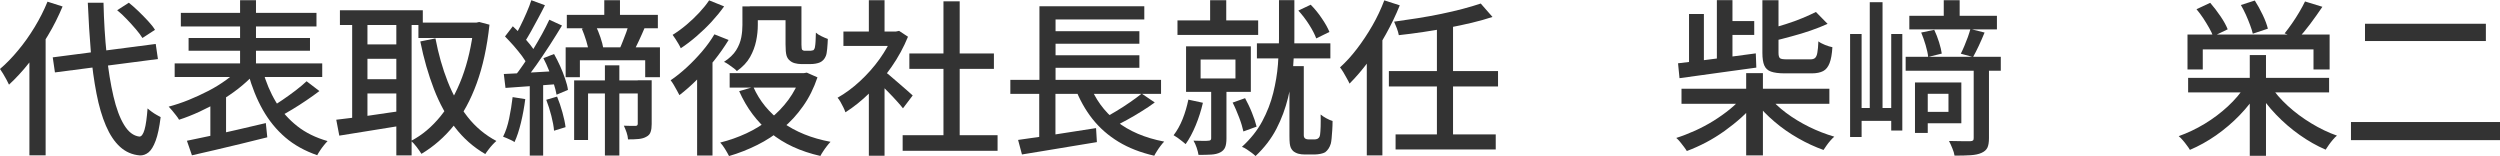
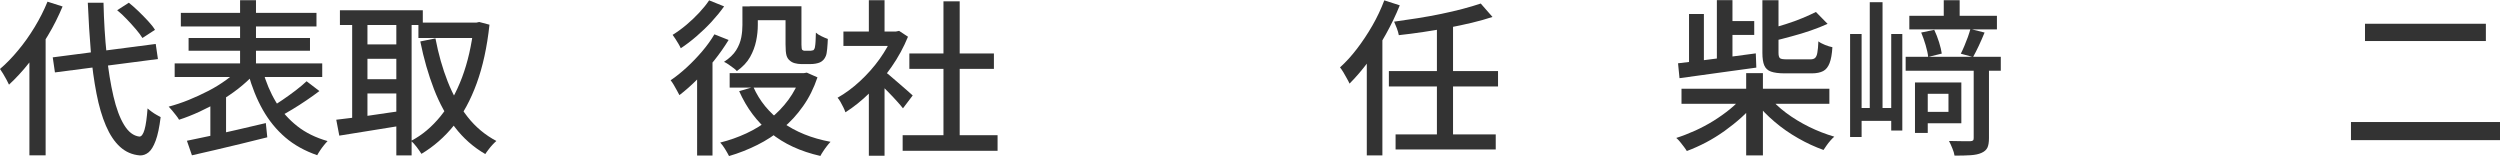
<svg xmlns="http://www.w3.org/2000/svg" id="_レイヤー_2" data-name="レイヤー 2" viewBox="0 0 238.88 14.91">
  <defs>
    <style>
      .cls-1 {
        fill: #333;
      }
    </style>
  </defs>
  <g id="_レイヤー_1-2" data-name="レイヤー 1">
    <g>
      <path class="cls-1" d="m4.54.16l1.44.46c-.4.95-.86,1.88-1.41,2.79s-1.13,1.77-1.77,2.57c-.63.8-1.28,1.5-1.94,2.11-.05-.12-.13-.27-.23-.46-.1-.19-.21-.38-.33-.58-.12-.19-.22-.35-.3-.46.6-.51,1.18-1.11,1.74-1.79.57-.68,1.09-1.42,1.57-2.21.48-.79.89-1.6,1.23-2.43Zm-1.74,4.42l1.54-1.54.02.02v11.78h-1.55V4.58Zm2.24.9l9.84-1.28.21,1.44-9.84,1.28-.21-1.44ZM8.37.26h1.52c.04,1.76.14,3.4.3,4.92.16,1.52.38,2.86.65,4.02.27,1.16.61,2.07,1.02,2.74.41.67.89,1.04,1.45,1.11.2.01.37-.21.5-.66s.22-1.12.29-2.03c.11.1.24.2.39.31.15.11.31.22.48.31.17.1.29.17.38.21-.12.97-.28,1.73-.48,2.26-.2.54-.43.91-.68,1.11-.25.2-.53.3-.82.29-.74-.06-1.37-.34-1.9-.82s-.98-1.16-1.35-2.02c-.37-.86-.67-1.88-.9-3.07-.23-1.19-.42-2.51-.54-3.98s-.22-3.03-.29-4.7Zm2.82.72l1.12-.72c.31.25.62.52.94.83.32.31.62.62.9.92.28.3.5.58.66.84l-1.2.78c-.15-.25-.36-.52-.62-.83-.27-.31-.55-.63-.86-.95-.31-.33-.62-.62-.93-.87Z" />
      <path class="cls-1" d="m22.93,6.51l1.3.64c-.43.45-.91.89-1.46,1.32-.55.43-1.14.83-1.78,1.2-.63.37-1.28.7-1.94,1.01-.66.3-1.31.56-1.94.76-.07-.13-.17-.27-.29-.42-.12-.15-.24-.3-.36-.45-.12-.14-.24-.27-.34-.38.63-.17,1.27-.38,1.91-.64s1.27-.55,1.89-.87,1.18-.67,1.69-1.04c.51-.37.95-.74,1.33-1.13Zm-6.24-.45h14.1v1.3h-14.1v-1.3Zm.59-4.83h12.96v1.3h-12.96v-1.3Zm.58,12.22c.64-.13,1.37-.28,2.19-.46.82-.18,1.69-.38,2.61-.59.92-.21,1.83-.43,2.74-.64l.14,1.36c-.84.21-1.69.42-2.55.63-.86.21-1.69.41-2.48.59-.79.19-1.52.35-2.17.5l-.48-1.39Zm.16-9.82h11.6v1.22h-11.6v-1.22Zm2.08,6.06l1.04-1.02.46.13v4.72h-1.5v-3.82ZM22.94.02h1.52v7.1h-1.52V.02Zm2.16,6.72c.31,1.11.73,2.11,1.27,3.01.54.9,1.22,1.66,2.03,2.3s1.78,1.11,2.9,1.43c-.11.11-.22.24-.35.4-.13.16-.25.32-.36.49-.11.17-.21.32-.28.46-1.18-.41-2.2-.97-3.05-1.7-.85-.73-1.56-1.6-2.14-2.62-.58-1.02-1.05-2.19-1.41-3.49l1.38-.27Zm4.19,1.02l1.23.94c-.4.3-.81.6-1.26.9-.44.3-.88.58-1.31.84-.43.26-.84.49-1.22.7l-.94-.82c.37-.22.77-.48,1.2-.77.43-.29.84-.59,1.25-.9.41-.31.76-.61,1.06-.89Z" />
      <path class="cls-1" d="m32.13,11.44c.52-.06,1.13-.14,1.81-.22.68-.08,1.41-.18,2.18-.3s1.54-.22,2.3-.33l.08,1.39c-1.08.17-2.15.34-3.22.52-1.07.18-2.02.33-2.86.46l-.29-1.52Zm.35-10.46h7.92v1.41h-7.92V.98Zm1.17.54h1.46v10.43h-1.46V1.52Zm.8,2.72h4.02v1.38h-4.02v-1.38Zm0,3.33h4.02v1.36h-4.02v-1.36Zm3.42-6.05h1.46v13.33h-1.46V1.52Zm7.39.64h.26l.27-.06.98.26c-.23,2.14-.64,4.01-1.22,5.6-.58,1.59-1.31,2.94-2.19,4.04-.89,1.1-1.92,2-3.09,2.7-.12-.19-.27-.41-.46-.66-.19-.25-.37-.44-.53-.58,1.06-.55,1.99-1.34,2.82-2.36.82-1.02,1.5-2.25,2.05-3.7.54-1.44.92-3.08,1.12-4.9v-.34Zm-5.28,0h5.71v1.47h-5.71v-1.47Zm1.63,1.52c.28,1.47.67,2.85,1.17,4.12.5,1.27,1.14,2.4,1.9,3.37s1.69,1.74,2.75,2.3c-.12.1-.24.22-.38.37s-.26.3-.38.46c-.12.15-.22.3-.3.42-1.14-.66-2.11-1.52-2.91-2.57-.8-1.05-1.47-2.27-2-3.65-.53-1.38-.97-2.89-1.3-4.54l1.44-.29Z" />
-       <path class="cls-1" d="m48.99,9.28l1.2.19c-.1.76-.23,1.5-.41,2.24-.18.74-.38,1.36-.62,1.87-.07-.06-.18-.13-.32-.19-.14-.06-.28-.13-.42-.19-.14-.06-.26-.11-.35-.14.25-.49.44-1.07.58-1.74s.25-1.35.33-2.03Zm-.85-2.21c.68-.03,1.48-.07,2.39-.13.91-.05,1.85-.11,2.81-.16l.02,1.25c-.91.07-1.8.14-2.68.2s-1.67.12-2.38.17l-.16-1.33Zm.11-3.58l.75-.98c.28.26.56.54.86.85.29.31.56.61.8.91.24.3.42.57.55.82l-.8,1.12c-.13-.27-.31-.56-.54-.87-.23-.31-.5-.63-.78-.96-.29-.33-.57-.62-.83-.89ZM50.77.02l1.3.48c-.2.41-.42.82-.65,1.25s-.45.84-.67,1.23c-.22.39-.43.75-.63,1.06l-1.01-.43c.19-.31.39-.67.6-1.1.21-.42.41-.85.6-1.29.19-.44.35-.84.46-1.2Zm1.71,1.86l1.22.56c-.36.6-.76,1.23-1.18,1.89-.43.66-.86,1.3-1.29,1.91-.43.61-.85,1.15-1.24,1.61l-.88-.48c.29-.35.59-.75.9-1.21.31-.45.62-.93.92-1.42.3-.5.59-.99.86-1.48.27-.49.5-.95.7-1.38Zm-1.86,5.84h1.28v7.15h-1.28v-7.15Zm1.3-2.16l1.02-.4c.2.35.39.74.58,1.15s.34.82.48,1.22.23.75.27,1.06l-1.09.46c-.05-.3-.14-.65-.27-1.06-.13-.41-.28-.82-.45-1.25-.17-.43-.35-.82-.54-1.18Zm.29,3.97l1.02-.3c.19.46.36.96.51,1.5s.25,1.01.3,1.42l-1.1.34c-.03-.41-.12-.88-.26-1.43-.14-.55-.3-1.05-.48-1.51Zm1.84-5.01h9.01v2.86h-1.41v-1.62h-6.24v1.62h-1.36v-2.86Zm.11-3.1h8.7v1.28h-8.7v-1.28Zm.7,6.26h6.67v1.25h-5.34v4.45h-1.33v-5.7Zm.74-4.94l1.31-.3c.17.34.32.71.46,1.12s.23.76.28,1.06l-1.39.37c-.03-.3-.11-.66-.24-1.08-.13-.42-.27-.81-.42-1.16ZM57.74.02h1.5v2.16h-1.5V.02Zm.06,6.22h1.38v8.62h-1.38V6.24Zm2.29-3.9l1.52.29c-.18.43-.37.85-.56,1.26-.19.41-.37.77-.53,1.06l-1.31-.29c.1-.21.2-.46.31-.74.11-.28.22-.55.32-.83.1-.28.18-.53.25-.75Zm.85,5.33h1.33v4.18c0,.3-.03.55-.1.75-.06.2-.2.36-.4.46-.2.12-.45.19-.73.22-.28.03-.63.04-1.03.04-.01-.2-.06-.43-.14-.67-.09-.25-.17-.46-.26-.64.26.01.49.02.7.02h.44c.13-.01.19-.08.19-.21v-4.14Z" />
      <path class="cls-1" d="m68.26,3.28l1.36.54c-.4.65-.85,1.3-1.37,1.95-.52.65-1.06,1.26-1.63,1.82-.57.57-1.14,1.07-1.7,1.5-.05-.11-.13-.25-.23-.43-.1-.18-.21-.37-.31-.55-.11-.19-.21-.33-.3-.44.52-.35,1.04-.77,1.55-1.24.51-.47,1-.98,1.46-1.52.46-.54.85-1.08,1.18-1.64Zm-.51-3.25l1.44.58c-.34.48-.74.97-1.19,1.46-.45.49-.93.95-1.44,1.39-.51.44-1.01.82-1.51,1.15-.05-.12-.13-.26-.22-.42-.1-.16-.19-.32-.29-.47-.1-.15-.19-.29-.27-.39.44-.27.88-.59,1.32-.96.44-.37.85-.76,1.23-1.17.38-.41.69-.79.94-1.17Zm-1.14,6.69l1.41-1.41.06.03v9.52h-1.47V6.72Zm9.9.27h.29l.29-.05,1.02.45c-.35,1.04-.81,1.96-1.38,2.76-.57.81-1.22,1.52-1.96,2.13-.74.61-1.54,1.14-2.41,1.57-.86.43-1.77.79-2.7,1.06-.1-.19-.22-.42-.38-.67-.16-.26-.31-.46-.46-.62.86-.21,1.7-.51,2.5-.88.8-.37,1.54-.83,2.22-1.36s1.28-1.15,1.79-1.84.91-1.46,1.18-2.29v-.26Zm-5.57-6.38h1.47v1.79c0,.48-.05.98-.16,1.51-.11.53-.3,1.04-.58,1.54-.28.5-.7.94-1.26,1.34-.07-.09-.19-.19-.34-.3-.15-.12-.31-.23-.47-.34-.16-.11-.3-.19-.42-.24.52-.34.91-.71,1.16-1.11.25-.4.41-.81.49-1.23s.11-.81.11-1.18V.61Zm-1.22,6.38h7.3v1.38h-7.3v-1.38Zm2.26,1.31c.59,1.34,1.51,2.47,2.77,3.38,1.26.91,2.79,1.53,4.61,1.87-.11.11-.22.24-.35.41-.13.17-.25.33-.35.49-.11.16-.2.31-.27.45-1.9-.43-3.49-1.16-4.77-2.21-1.28-1.04-2.28-2.37-2.99-3.98l1.36-.4Zm-.34-7.7h4.34v1.33h-4.34V.61Zm3.42,0h1.52v3.66c0,.3.03.47.08.51.03.02.07.04.11.06.04.02.1.02.16.02h.46c.05,0,.11,0,.18-.02s.11-.02.14-.03c.03-.02.07-.06.1-.12.04-.06.06-.14.07-.25.02-.11.04-.27.05-.5.01-.23.02-.5.03-.81.13.12.3.23.53.34s.43.2.61.26c-.01.31-.03.62-.06.94s-.07.55-.13.69c-.12.29-.3.49-.56.61-.11.05-.25.09-.42.12-.17.03-.33.04-.46.04h-.94c-.19,0-.39-.03-.58-.08-.2-.05-.36-.14-.49-.26-.15-.12-.25-.28-.31-.49s-.09-.56-.09-1.05V.61Z" />
      <path class="cls-1" d="m85.33,3.01h.29l.29-.06.85.56c-.41,1-.93,1.96-1.57,2.88-.64.92-1.34,1.75-2.1,2.49s-1.53,1.36-2.31,1.85c-.04-.14-.11-.3-.2-.48s-.18-.36-.28-.53c-.1-.17-.19-.3-.27-.38.74-.42,1.45-.94,2.14-1.58s1.32-1.34,1.87-2.11c.55-.77.99-1.55,1.3-2.34v-.29Zm-4.74,0h5.28v1.38h-5.28v-1.38ZM83.02.02h1.5v3.65h-1.5V.02Zm0,8.06l1.5-1.79v8.59h-1.5v-6.8Zm1.34-1.38c.15.1.35.26.62.48.26.22.54.47.85.73.3.26.58.5.83.72s.43.38.55.49l-.93,1.23c-.15-.19-.34-.42-.58-.68-.23-.26-.49-.53-.76-.81s-.53-.54-.78-.79c-.25-.25-.46-.45-.63-.6l.83-.77Zm1.89,6.22h9.07v1.49h-9.07v-1.49Zm.64-7.81h8.08v1.47h-8.08v-1.47Zm3.26-4.98h1.55v13.5h-1.55V.14Z" />
-       <path class="cls-1" d="m96.54,7.63h14.4v1.34h-14.4v-1.34Zm.74,5.74c.63-.09,1.35-.19,2.17-.31.82-.12,1.68-.26,2.58-.4.91-.14,1.81-.29,2.7-.42l.08,1.34c-.84.14-1.69.28-2.55.42-.86.14-1.68.28-2.47.41s-1.5.25-2.14.35l-.37-1.39Zm2.02-5.33h1.55v5.42l-1.55.18v-5.6Zm.02-7.44h10.02v1.26h-8.48v6.32h-1.54V.61Zm.83,2.38h8.72v1.2h-8.72v-1.2Zm0,2.3h8.72v1.2h-8.72v-1.2Zm3.94,2.72c.54,1.45,1.41,2.65,2.6,3.59,1.19.94,2.71,1.59,4.55,1.94-.11.11-.22.24-.34.4-.12.16-.24.32-.34.49-.11.17-.2.32-.27.46-1.3-.3-2.44-.74-3.41-1.33-.97-.59-1.8-1.31-2.49-2.18s-1.25-1.88-1.69-3.03l1.39-.34Zm5.02.96l1.23.83c-.39.29-.82.58-1.28.86-.46.29-.92.56-1.38.81-.46.25-.89.47-1.28.66l-1.01-.8c.39-.19.82-.42,1.27-.7.45-.27.9-.56,1.33-.86s.8-.57,1.11-.82Z" />
-       <path class="cls-1" d="m113.55,9.52l1.39.3c-.17.74-.4,1.46-.69,2.16-.29.7-.61,1.3-.96,1.79-.09-.07-.2-.17-.34-.28-.14-.11-.28-.22-.42-.32s-.27-.18-.39-.25c.33-.43.62-.94.86-1.54.24-.6.42-1.22.55-1.86Zm-1.04-7.57h7.71v1.39h-7.71v-1.39Zm.82,2.48h6.19v4.35h-6.19v-4.35Zm2.4,3.82h1.46v4.99c0,.34-.04.62-.12.82-.08.21-.24.38-.47.5-.23.12-.52.19-.86.21-.34.02-.75.03-1.22.03-.03-.2-.09-.43-.18-.7-.09-.26-.19-.48-.3-.66.33.01.63.02.9.02s.46,0,.55-.02c.16,0,.24-.08.24-.22v-4.98Zm-1.01-2.56v1.81h3.33v-1.81h-3.33ZM115.63.02h1.54v2.72h-1.54V.02Zm2.16,9.78l1.18-.42c.23.43.46.89.66,1.4.21.51.35.95.44,1.32l-1.26.46c-.08-.37-.21-.82-.41-1.34s-.4-1-.62-1.42Zm4.42-9.79h1.47v3.68c0,.84-.04,1.75-.12,2.71s-.24,1.95-.49,2.96c-.25,1.01-.61,1.99-1.1,2.94-.49.95-1.16,1.82-2,2.61-.1-.1-.22-.2-.37-.31-.15-.11-.31-.22-.47-.33s-.32-.19-.46-.24c.82-.75,1.47-1.56,1.94-2.44.47-.88.82-1.78,1.05-2.71.23-.93.38-1.83.45-2.72.07-.89.1-1.7.1-2.45V0Zm-2.11,4.13h7.02v1.44h-7.02v-1.44Zm3.1,2.18h1.38v6.61c0,.06.01.12.03.17.02.05.05.09.08.12.08.06.2.1.35.1h.51c.08,0,.15,0,.22-.02.07,0,.13-.04.18-.08.05-.03.1-.08.13-.15s.05-.15.06-.23c.02-.16.04-.41.05-.74.01-.34.01-.72,0-1.16.14.12.32.24.54.36.22.12.42.21.6.26,0,.29-.01.58-.03.87-.02.29-.04.55-.06.78-.02.23-.05.4-.08.52-.11.36-.29.63-.54.82-.12.06-.26.12-.44.15s-.35.06-.54.06h-.98c-.2,0-.4-.02-.59-.07-.19-.05-.36-.14-.51-.26-.08-.08-.15-.18-.21-.29-.05-.11-.09-.25-.11-.43-.02-.18-.03-.42-.03-.72v-6.66Zm.86-5.31l1.18-.56c.38.38.74.82,1.06,1.3.33.48.57.91.73,1.3l-1.26.62c-.14-.38-.37-.83-.69-1.33-.32-.5-.66-.94-1.02-1.33Z" />
      <path class="cls-1" d="m132.26.03l1.49.48c-.37.93-.82,1.85-1.33,2.77-.51.92-1.06,1.78-1.65,2.58-.59.8-1.2,1.51-1.82,2.13-.05-.12-.13-.27-.24-.47s-.22-.4-.34-.6c-.12-.2-.23-.36-.33-.48.57-.51,1.11-1.11,1.63-1.79s1.01-1.42,1.46-2.2c.45-.78.83-1.59,1.14-2.41Zm-1.66,4.42l1.47-1.49.02.02v11.87h-1.49V4.45Zm2.11,2.34h10.43v1.47h-10.43v-1.47Zm8.78-6.45l1.12,1.28c-.61.2-1.27.39-1.99.56-.72.17-1.47.33-2.26.48s-1.58.28-2.38.4-1.57.22-2.32.3c-.03-.19-.1-.41-.19-.66-.1-.25-.18-.46-.26-.63.73-.1,1.47-.21,2.24-.33.77-.12,1.52-.26,2.25-.41s1.42-.31,2.06-.48c.64-.17,1.22-.34,1.72-.51Zm-8.14,12.5h9.57v1.44h-9.57v-1.44Zm3.95-10.46h1.54v10.9h-1.54V2.37Z" />
      <path class="cls-1" d="m166.51,9.23l1.22.54c-.37.5-.81.98-1.32,1.44s-1.05.89-1.62,1.3c-.58.41-1.17.78-1.78,1.1-.61.32-1.22.59-1.83.82-.07-.12-.17-.26-.29-.42s-.24-.31-.36-.46c-.12-.15-.24-.27-.36-.37.6-.19,1.2-.43,1.81-.7.61-.28,1.2-.59,1.76-.94.56-.35,1.08-.72,1.56-1.11s.88-.79,1.22-1.19Zm-6.19-3.18c.63-.07,1.35-.16,2.17-.26.82-.1,1.67-.21,2.58-.33.9-.12,1.8-.24,2.7-.36l.05,1.36c-.88.12-1.75.24-2.63.36-.88.12-1.72.24-2.53.35-.81.11-1.53.21-2.18.3l-.14-1.42Zm.35,2.43h14.13v1.44h-14.13v-1.44Zm.72-7.14h1.42v5.12l-1.42.11V1.34Zm2.66-1.33h1.49v6.02l-1.49.11V.02Zm.51,2h3.06v1.33h-3.06v-1.33Zm2.29,4.98h1.6v7.86h-1.6v-7.86Zm2.16,2.22c.43.54.98,1.07,1.65,1.57.67.5,1.41.95,2.2,1.34.79.39,1.6.7,2.41.94-.12.1-.24.22-.37.37s-.25.3-.36.46c-.11.15-.21.3-.3.44-.81-.29-1.62-.66-2.42-1.12-.81-.46-1.56-.98-2.26-1.58-.7-.59-1.3-1.21-1.8-1.86l1.25-.54ZM168.42.02h1.52v5.04c0,.26.05.42.14.5s.32.11.67.11h2.24c.19,0,.34-.04.44-.13.1-.09.18-.25.22-.5.05-.25.08-.61.1-1.09.15.12.36.23.63.34.27.11.51.18.71.22-.04.65-.13,1.16-.27,1.52-.14.36-.34.62-.61.76-.27.14-.63.22-1.1.22h-2.56c-.58,0-1.02-.06-1.33-.17-.31-.11-.52-.31-.64-.59s-.18-.68-.18-1.19V.02Zm5.09,1.12l1.12,1.14c-.49.22-1.03.44-1.62.64s-1.19.39-1.81.55c-.61.17-1.21.32-1.78.46-.03-.16-.1-.35-.19-.57-.1-.22-.19-.41-.27-.57.54-.14,1.1-.3,1.66-.48.57-.18,1.1-.37,1.6-.58s.93-.4,1.3-.59Z" />
      <path class="cls-1" d="m176.78,3.25h1.1v9.84h-1.1V3.25Zm.54,7.07h3.92v1.23h-3.92v-1.23Zm1.34-10.11h1.22v10.77h-1.22V.21Zm2.05,3.04h1.06v9.22h-1.06V3.25Zm1.38,2.18h9.09v1.33h-9.09v-1.33Zm.35-3.92h8.37v1.3h-8.37v-1.3Zm.54,6.37h1.22v4.82h-1.22v-4.82Zm.59-4.77l1.25-.26c.17.36.33.76.46,1.18s.22.79.26,1.09l-1.3.32c-.03-.31-.11-.68-.24-1.12-.13-.44-.27-.84-.43-1.22Zm.05,4.77h3.79v3.9h-3.79v-1.09h2.56v-1.73h-2.56v-1.09ZM185.73.02h1.52v2.16h-1.52V.02Zm2.86,6.32h1.46v6.86c0,.39-.05.7-.15.91-.1.21-.29.38-.57.5-.26.12-.6.19-1.02.22-.43.03-.94.04-1.55.04-.03-.2-.1-.44-.21-.7-.11-.27-.21-.5-.32-.7.45.01.87.02,1.26.02.39,0,.66,0,.78,0,.12,0,.2-.03.25-.07.05-.04.07-.11.07-.23v-6.85Zm-.32-3.57l1.36.34c-.17.42-.35.83-.55,1.26-.2.42-.38.78-.55,1.08l-1.17-.32c.11-.21.22-.46.34-.74.12-.28.23-.56.33-.84.1-.28.18-.54.25-.78Z" />
-       <path class="cls-1" d="m214.53,8.21l1.26.51c-.49.8-1.08,1.56-1.78,2.28-.69.72-1.45,1.36-2.26,1.93-.82.57-1.65,1.03-2.5,1.39-.07-.13-.17-.27-.3-.44-.12-.17-.25-.33-.38-.48-.13-.15-.26-.29-.39-.39.84-.3,1.67-.69,2.48-1.18.81-.49,1.55-1.05,2.22-1.67s1.22-1.27,1.65-1.94Zm-5.5-4.91h13.57v3.34h-1.54v-1.92h-10.58v1.92h-1.46v-3.34Zm.05,4.14h13.47v1.39h-13.47v-1.39Zm.8-6.56l1.31-.61c.33.38.66.81.98,1.28s.55.89.69,1.25l-1.39.67c-.08-.23-.21-.5-.38-.8-.17-.3-.35-.6-.56-.92-.21-.31-.42-.6-.65-.87Zm4.24-.4l1.33-.43c.27.42.52.88.76,1.38.24.5.4.94.49,1.31l-1.44.48c-.05-.23-.14-.51-.26-.83-.12-.32-.25-.65-.4-.98s-.31-.64-.48-.93Zm.85,4.78h1.55v9.63h-1.55V5.26Zm1.95,2.91c.45.68,1.01,1.33,1.69,1.95.68.62,1.42,1.17,2.23,1.66s1.63.89,2.46,1.18c-.12.1-.25.22-.38.38-.14.16-.27.33-.39.5-.12.17-.23.33-.31.46-.84-.36-1.67-.83-2.49-1.41-.82-.58-1.57-1.23-2.26-1.95s-1.29-1.49-1.78-2.29l1.23-.5Zm3.33-8.03l1.66.51c-.37.55-.77,1.11-1.18,1.66s-.8,1.01-1.15,1.38l-1.28-.5c.22-.28.46-.59.7-.94s.48-.71.7-1.09c.22-.37.4-.71.55-1.02Z" />
      <path class="cls-1" d="m224.64,11.66h14.24v1.73h-14.24v-1.73Zm1.34-9.39h11.55v1.65h-11.55v-1.65Z" />
    </g>
  </g>
</svg>